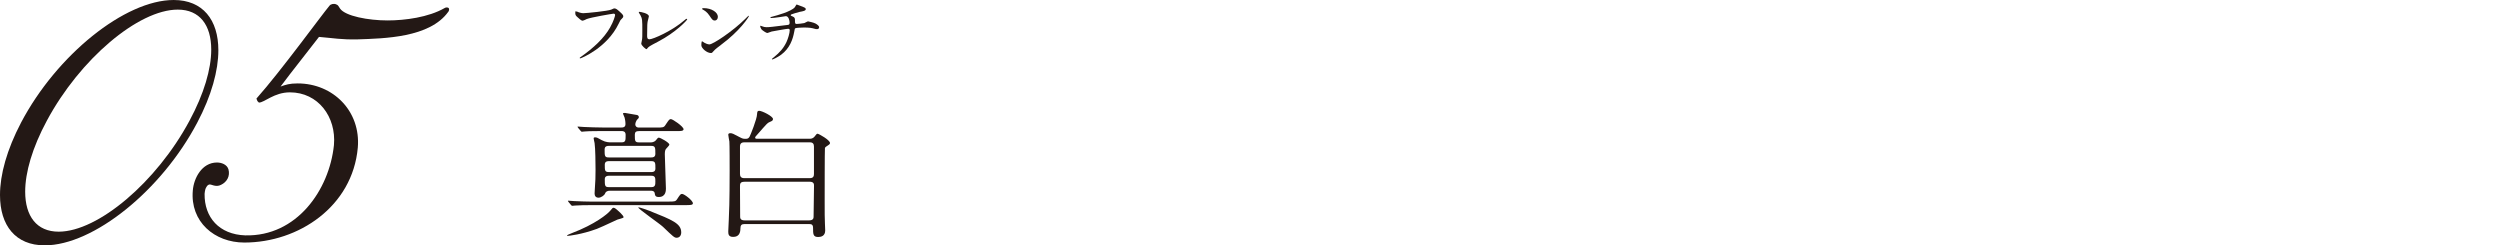
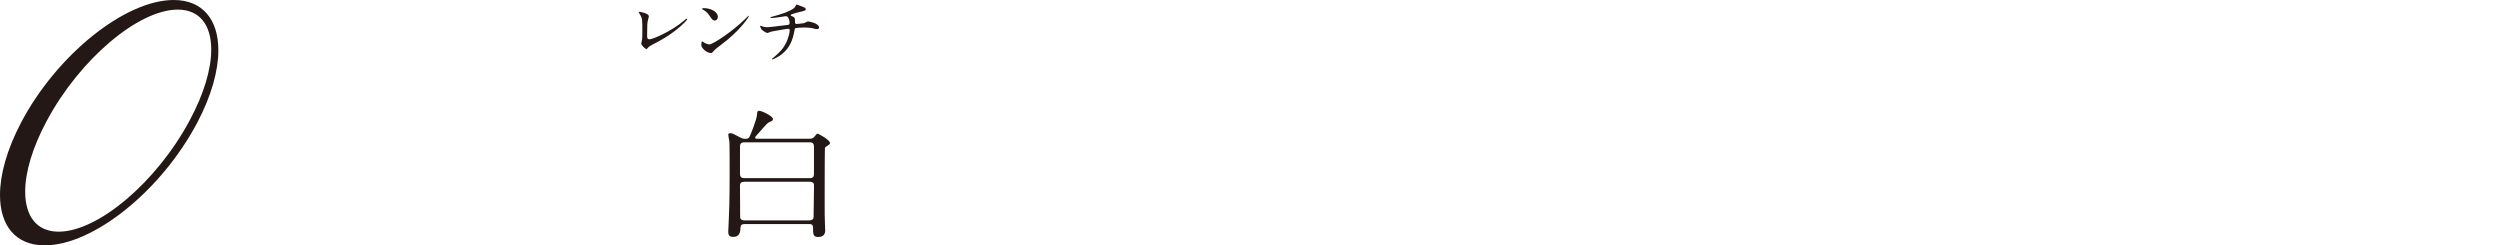
<svg xmlns="http://www.w3.org/2000/svg" id="b" viewBox="0 0 473.52 46.47">
  <g id="c">
-     <path d="m8.46,46.47c-5.52,0-8.46-3.76-8.46-9.52,0-3.88,1.29-8.58,4-13.75C10.75,10.4,23.67,0,32.9,0c5.52,0,8.46,3.76,8.46,9.52,0,3.82-1.29,8.58-3.99,13.69-6.76,12.87-19.68,23.26-28.9,23.26ZM40.01,9.4c0-4.64-2.17-7.58-6.34-7.58-7.46,0-18.56,9.4-24.79,21.03-2.76,5.11-4.11,9.81-4.11,13.45,0,4.64,2.17,7.58,6.34,7.58,7.46,0,18.56-9.4,24.79-21.03,2.76-5.11,4.11-9.81,4.11-13.45Z" style="fill:#231815; stroke-width:0px;" />
-     <path d="m84.91,2.23c-3.52,4.93-12.16,5.05-17.21,5.23-3.11.06-4.41-.23-7.28-.47-2.29,3-5.05,6.4-7.28,9.4,1-.35,1.7-.59,3.23-.59,6.76,0,11.98,5.29,11.4,12.16-1,11.16-11.22,17.98-21.5,17.98-5.64,0-10.28-3.94-9.75-9.87.18-2.29,1.7-5.29,4.58-5.29.82,0,1.88.35,2.17,1.29.35,1.29-.29,2.41-1.41,2.94-1,.53-1.88-.18-2.23-.06-.24.06-.41.24-.53.47-.18.23-.29.65-.35,1.29-.06,4.46,2.76,7.7,7.7,7.87,9.75.24,15.92-8.58,16.8-17.1.47-5.35-3-9.99-8.34-9.99-3,0-4.82,1.94-5.87,1.94l-.29-.29-.18-.47c4.7-5.29,12.28-15.74,13.86-17.62.24-.29.82-.41,1.23-.23.41.12.47.41.76.82,1,1.41,5.35,2.23,8.99,2.23,3.29,0,7.75-.59,10.81-2.35.29-.18.59-.12.76,0,.12.18.12.41-.06.71Z" style="fill:#231815; stroke-width:0px;" />
-     <path d="m118.11,41.15c0,.18-1.01.36-1.16.44-2.51,1.16-3.23,1.5-3.9,1.76-2.95,1.08-5.33,1.32-5.48,1.32-.05,0-.18,0-.18-.05,0-.1.49-.29.93-.47,4.37-1.65,6.75-3.62,7.24-4.21.44-.54.49-.59.67-.59.1,0,.28.1.36.16.36.28,1.53,1.27,1.53,1.65Zm8.48-2.97c1.11,0,1.37,0,1.65-.44.59-.91.67-1.01.96-1.01.39,0,2.04,1.24,2.04,1.78,0,.34-.54.34-1.4.34h-17.63c-1.45,0-2.48.03-3.28.08-.08,0-.46.05-.54.05-.1,0-.13-.05-.23-.15l-.49-.59q-.1-.13-.1-.18c0-.05.03-.05.08-.05.18,0,.98.08,1.14.08,1.27.05,2.33.1,3.54.1h14.27Zm-8.87-11.22c.78,0,.78-.34.78-1.42,0-.62-.41-.72-.75-.72h-3.72c-2.27,0-3.02.05-3.28.08-.08,0-.46.05-.54.05s-.13-.05-.23-.16l-.49-.59q-.1-.13-.1-.18c0-.05.03-.05.08-.05.18,0,.98.08,1.14.08,1.27.05,2.35.1,3.54.1h3.54c.26,0,.78,0,.78-.65,0-.13,0-.54-.16-1.21-.03-.13-.31-.67-.31-.8,0-.1.23-.1.39-.1.05,0,2.17.36,2.27.39.16.03.34.18.34.39,0,.18-.03.21-.39.57-.1.13-.28.54-.28.85,0,.23.18.57.67.57h3.36c1.11,0,1.37,0,1.65-.44.7-1.06.78-1.16,1.06-1.16.36,0,2.4,1.42,2.4,1.91,0,.36-.54.36-1.37.36h-7.08c-.52,0-.78.16-.78.67,0,1.21,0,1.47.83,1.47h2.12c.23,0,.75,0,1.11-.49.26-.34.34-.41.49-.41.28,0,1.99.93,1.99,1.32,0,.18-.57.7-.65.83-.08.13-.21.31-.21.98,0,1.03.21,5.58.21,6.51,0,.34,0,1.6-1.34,1.6-.67,0-.72-.28-.8-.8-.05-.26-.36-.39-.67-.39h-7.81c-.44,0-.8.16-.93.57-.1.28-.72.75-1.21.75-.57,0-.75-.39-.75-.8,0-.21.03-.57.05-.93.1-1.11.13-2.38.13-3.57s-.03-4.01-.18-5.04c-.03-.16-.18-.78-.18-.91,0-.16.18-.18.26-.18.34,0,.52.1,1.29.54.75.41,1.4.41,1.83.41h1.91Zm-2.4.67c-.23,0-.8,0-.8.67,0,1.24,0,1.52.8,1.52h8.01c.26,0,.8,0,.8-.67,0-1.21,0-1.52-.8-1.52h-8.01Zm.03,2.89c-.26,0-.8,0-.8.67,0,1.11,0,1.4.8,1.4h7.99c.26,0,.8,0,.8-.67,0-1.08,0-1.4-.8-1.4h-7.99Zm-.08,2.77c-.21,0-.72.05-.72.65,0,1.16,0,1.5.72,1.5h8.14c.72,0,.72-.49.72-1.09s0-1.06-.72-1.06h-8.14Zm7.81,6.67c4.29,1.71,5.95,2.38,5.95,4.06,0,.54-.28,1.01-.88,1.01-.41,0-.65-.21-2.58-2.07-.62-.59-4.78-3.46-4.68-3.67.08-.13,1.91.57,2.2.67Z" style="fill:#231815; stroke-width:0px;" />
+     <path d="m8.46,46.47c-5.52,0-8.46-3.76-8.46-9.52,0-3.88,1.29-8.58,4-13.75C10.75,10.4,23.67,0,32.9,0c5.52,0,8.46,3.76,8.46,9.52,0,3.82-1.29,8.58-3.99,13.69-6.76,12.87-19.68,23.26-28.9,23.26ZM40.01,9.4c0-4.64-2.17-7.58-6.34-7.58-7.46,0-18.56,9.4-24.79,21.03-2.76,5.11-4.11,9.81-4.11,13.45,0,4.64,2.17,7.58,6.34,7.58,7.46,0,18.56-9.4,24.79-21.03,2.76-5.11,4.11-9.81,4.11-13.45" style="fill:#231815; stroke-width:0px;" />
    <path d="m140.99,42.44c-.52,0-.75.21-.75.83,0,.88-.31,1.6-1.37,1.6-.9,0-.93-.54-.93-1.06,0-.31.1-1.89.1-2.22.05-1.01.16-3.26.16-9.23,0-.8,0-5.09-.05-5.56-.03-.21-.21-1.09-.21-1.29,0-.26.26-.28.41-.28.36,0,.52.1,1.91.83.44.23.59.23,1.06.23.31,0,.49-.13.65-.39.18-.31,1.4-3.36,1.42-4.24.03-.39.03-.67.41-.67.54,0,2.61,1.03,2.61,1.55,0,.16-.1.34-.28.41-.52.23-.59.23-1.01.65-.23.21-1.24,1.4-1.47,1.65-.54.62-.62.67-.62.8,0,.23.21.23.28.23h10.08c.26,0,.57-.05.85-.36.41-.54.47-.59.62-.59.21,0,2.35,1.19,2.35,1.76,0,.16-.13.28-.26.36-.54.36-.62.39-.7.59-.05.23-.05,9.43-.05,9.95,0,2.53,0,3.26.05,4.37,0,.18.05,1.08.05,1.29,0,1.09-.83,1.24-1.34,1.24-.96,0-.96-.57-.96-1.73,0-.72-.41-.72-.8-.72h-12.23Zm-.05-15.48c-.7,0-.78.47-.78.8v5.2c0,.47.21.78.78.78h12.48c.67,0,.75-.44.75-.78v-5.2c0-.47-.18-.8-.75-.8h-12.48Zm.05,7.47c-.83,0-.83.41-.83.93,0,.88.03,4.83.03,5.66,0,.23,0,.72.83.72h12.25c.83,0,.83-.49.83-.75,0-.93.08-5.35.08-5.82,0-.26,0-.75-.83-.75h-12.36Z" style="fill:#231815; stroke-width:0px;" />
-     <path d="m109.29,2.19c.32.16.87.31,1.17.31.58,0,4.71-.41,5.31-.68.44-.2.49-.23.59-.23.31,0,.54.2.97.58.63.56.72.72.72.92,0,.18-.07.25-.32.51-.23.21-.28.32-.55.89-2.21,4.6-7.13,6.57-7.28,6.57-.07,0-.1-.06-.1-.08,0-.06.04-.08.18-.18,2.45-1.72,4.44-3.58,5.57-5.58.69-1.21.96-2.24.96-2.38,0-.24-.24-.25-.31-.25-.16,0-4.26.69-5.08,1.02-.11.06-.62.31-.73.31-.18,0-.28,0-1.02-.68-.27-.24-.41-.38-.41-.79,0-.11.01-.18.04-.32.07,0,.16.04.27.08Z" style="fill:#231815; stroke-width:0px;" />
    <path d="m122.68,4.04c-.06.3-.11.66-.11,2.65,0,.41,0,.75.46.75.61,0,4.22-1.52,6.7-3.68.2-.17.23-.2.32-.2.07,0,.11.06.11.11,0,.14-2.09,2.43-5.54,4.23-1.63.85-1.75.93-2.04,1.3-.07.1-.1.11-.16.11-.11,0-.96-.69-.96-1.07,0-.07.11-.63.13-.66.07-.33.07-.85.07-1.82,0-1.86,0-2.24-.37-2.9-.06-.08-.31-.47-.31-.55,0-.06.08-.07.14-.07.16,0,1.78.28,1.78.86,0,.11-.2.79-.23.95Z" style="fill:#231815; stroke-width:0px;" />
    <path d="m136.53,8.53c-.37.27-1.09.8-1.38,1.16-.27.32-.3.35-.51.35-.76,0-1.8-.9-1.8-1.47,0-.1.01-.75.14-.75.06,0,.37.24.42.27.18.11.65.32.96.32.69,0,4.43-2.5,6.77-4.81.23-.23.62-.62.65-.62s.07.04.07.07c0,.13-1.65,2.76-5.32,5.47Zm-1.16-4.64c-.38,0-.52-.23-.99-.93-.48-.72-.89-.93-1.28-1.16-.06-.03-.13-.07-.13-.13s.11-.13.31-.13c1.51,0,2.69.8,2.69,1.64,0,.42-.24.71-.61.71Z" style="fill:#231815; stroke-width:0px;" />
    <path d="m152.13,1.32c.34.13.49.24.49.41,0,.32-.55.41-1.16.52-.28.04-1.51.45-1.58.48-.07.04-.11.1-.11.16,0,.08.03.1.32.21.48.17.48.45.48.73,0,.49,0,.71.3.71.14,0,1.25-.1,1.47-.17.11-.03.59-.32.71-.32.03,0,1.08.21,1.42.41.3.17.68.44.68.69,0,.27-.2.37-.41.37-.16,0-.23,0-.83-.17-.49-.13-1.45-.14-1.59-.14-.54,0-1.55.06-1.65.13-.14.07-.14.14-.24.69-.27,1.48-.86,3.13-2.47,4.33-.75.55-1.57.9-1.68.9-.03,0-.07-.01-.07-.06,0-.06.03-.1.38-.37,1.11-.89,1.86-1.76,2.38-2.88.28-.61.61-1.66.61-2.26,0-.16-.16-.24-.3-.24-.28,0-2.93.48-3.12.52-.13.03-.72.28-.85.28-.16,0-.97-.51-1.1-.72-.16-.23-.23-.49-.23-.59,0-.04,0-.06.04-.06.08,0,.3.08.37.11.32.11.44.16.8.16.56,0,1.11-.07,3.86-.41.37-.04.51-.06.51-.44s-.18-1.24-.71-1.24c-.18.03-.71.11-1.18.18-.83.13-1.33.17-1.57.17-.07,0-.18,0-.18-.1,0-.07.06-.08.65-.24.28-.07,3.33-.87,3.98-1.71.07-.08.27-.51.35-.51.01,0,1.16.42,1.21.45Z" style="fill:#231815; stroke-width:0px;" />
-     <rect y="13.23" width="473.52" height="20" style="fill:#231815; opacity:0; stroke-width:0px;" />
  </g>
</svg>